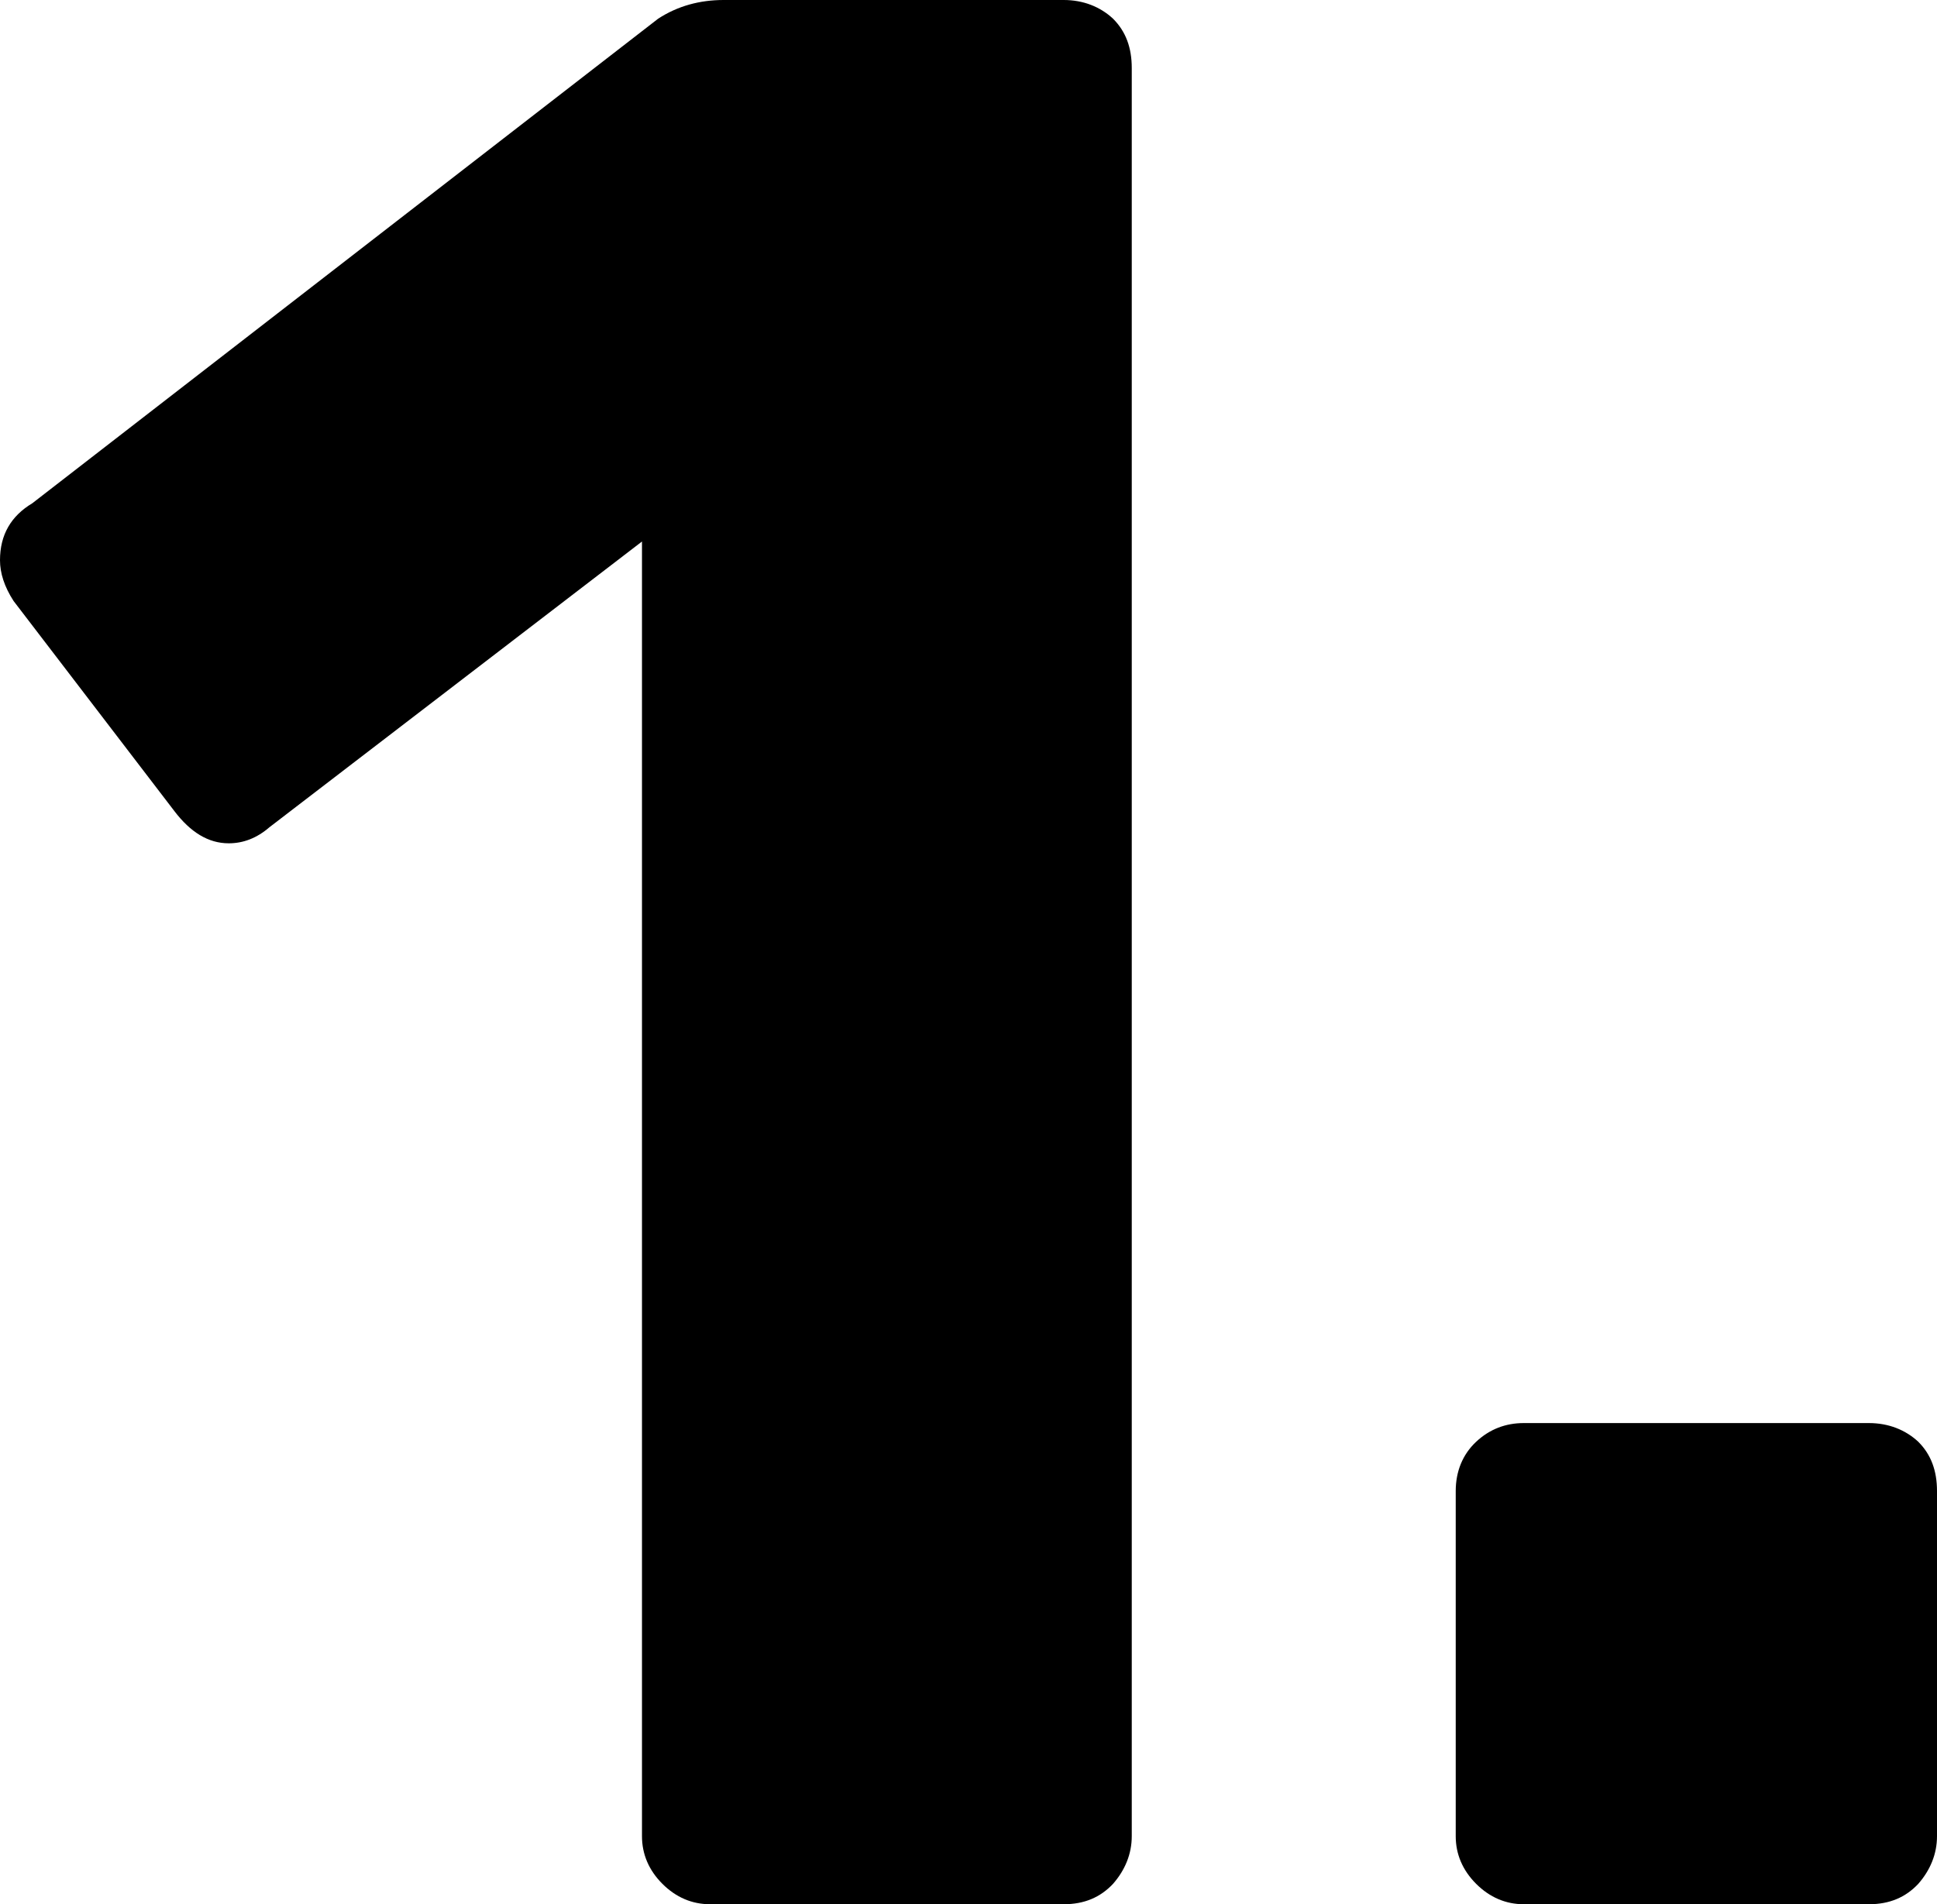
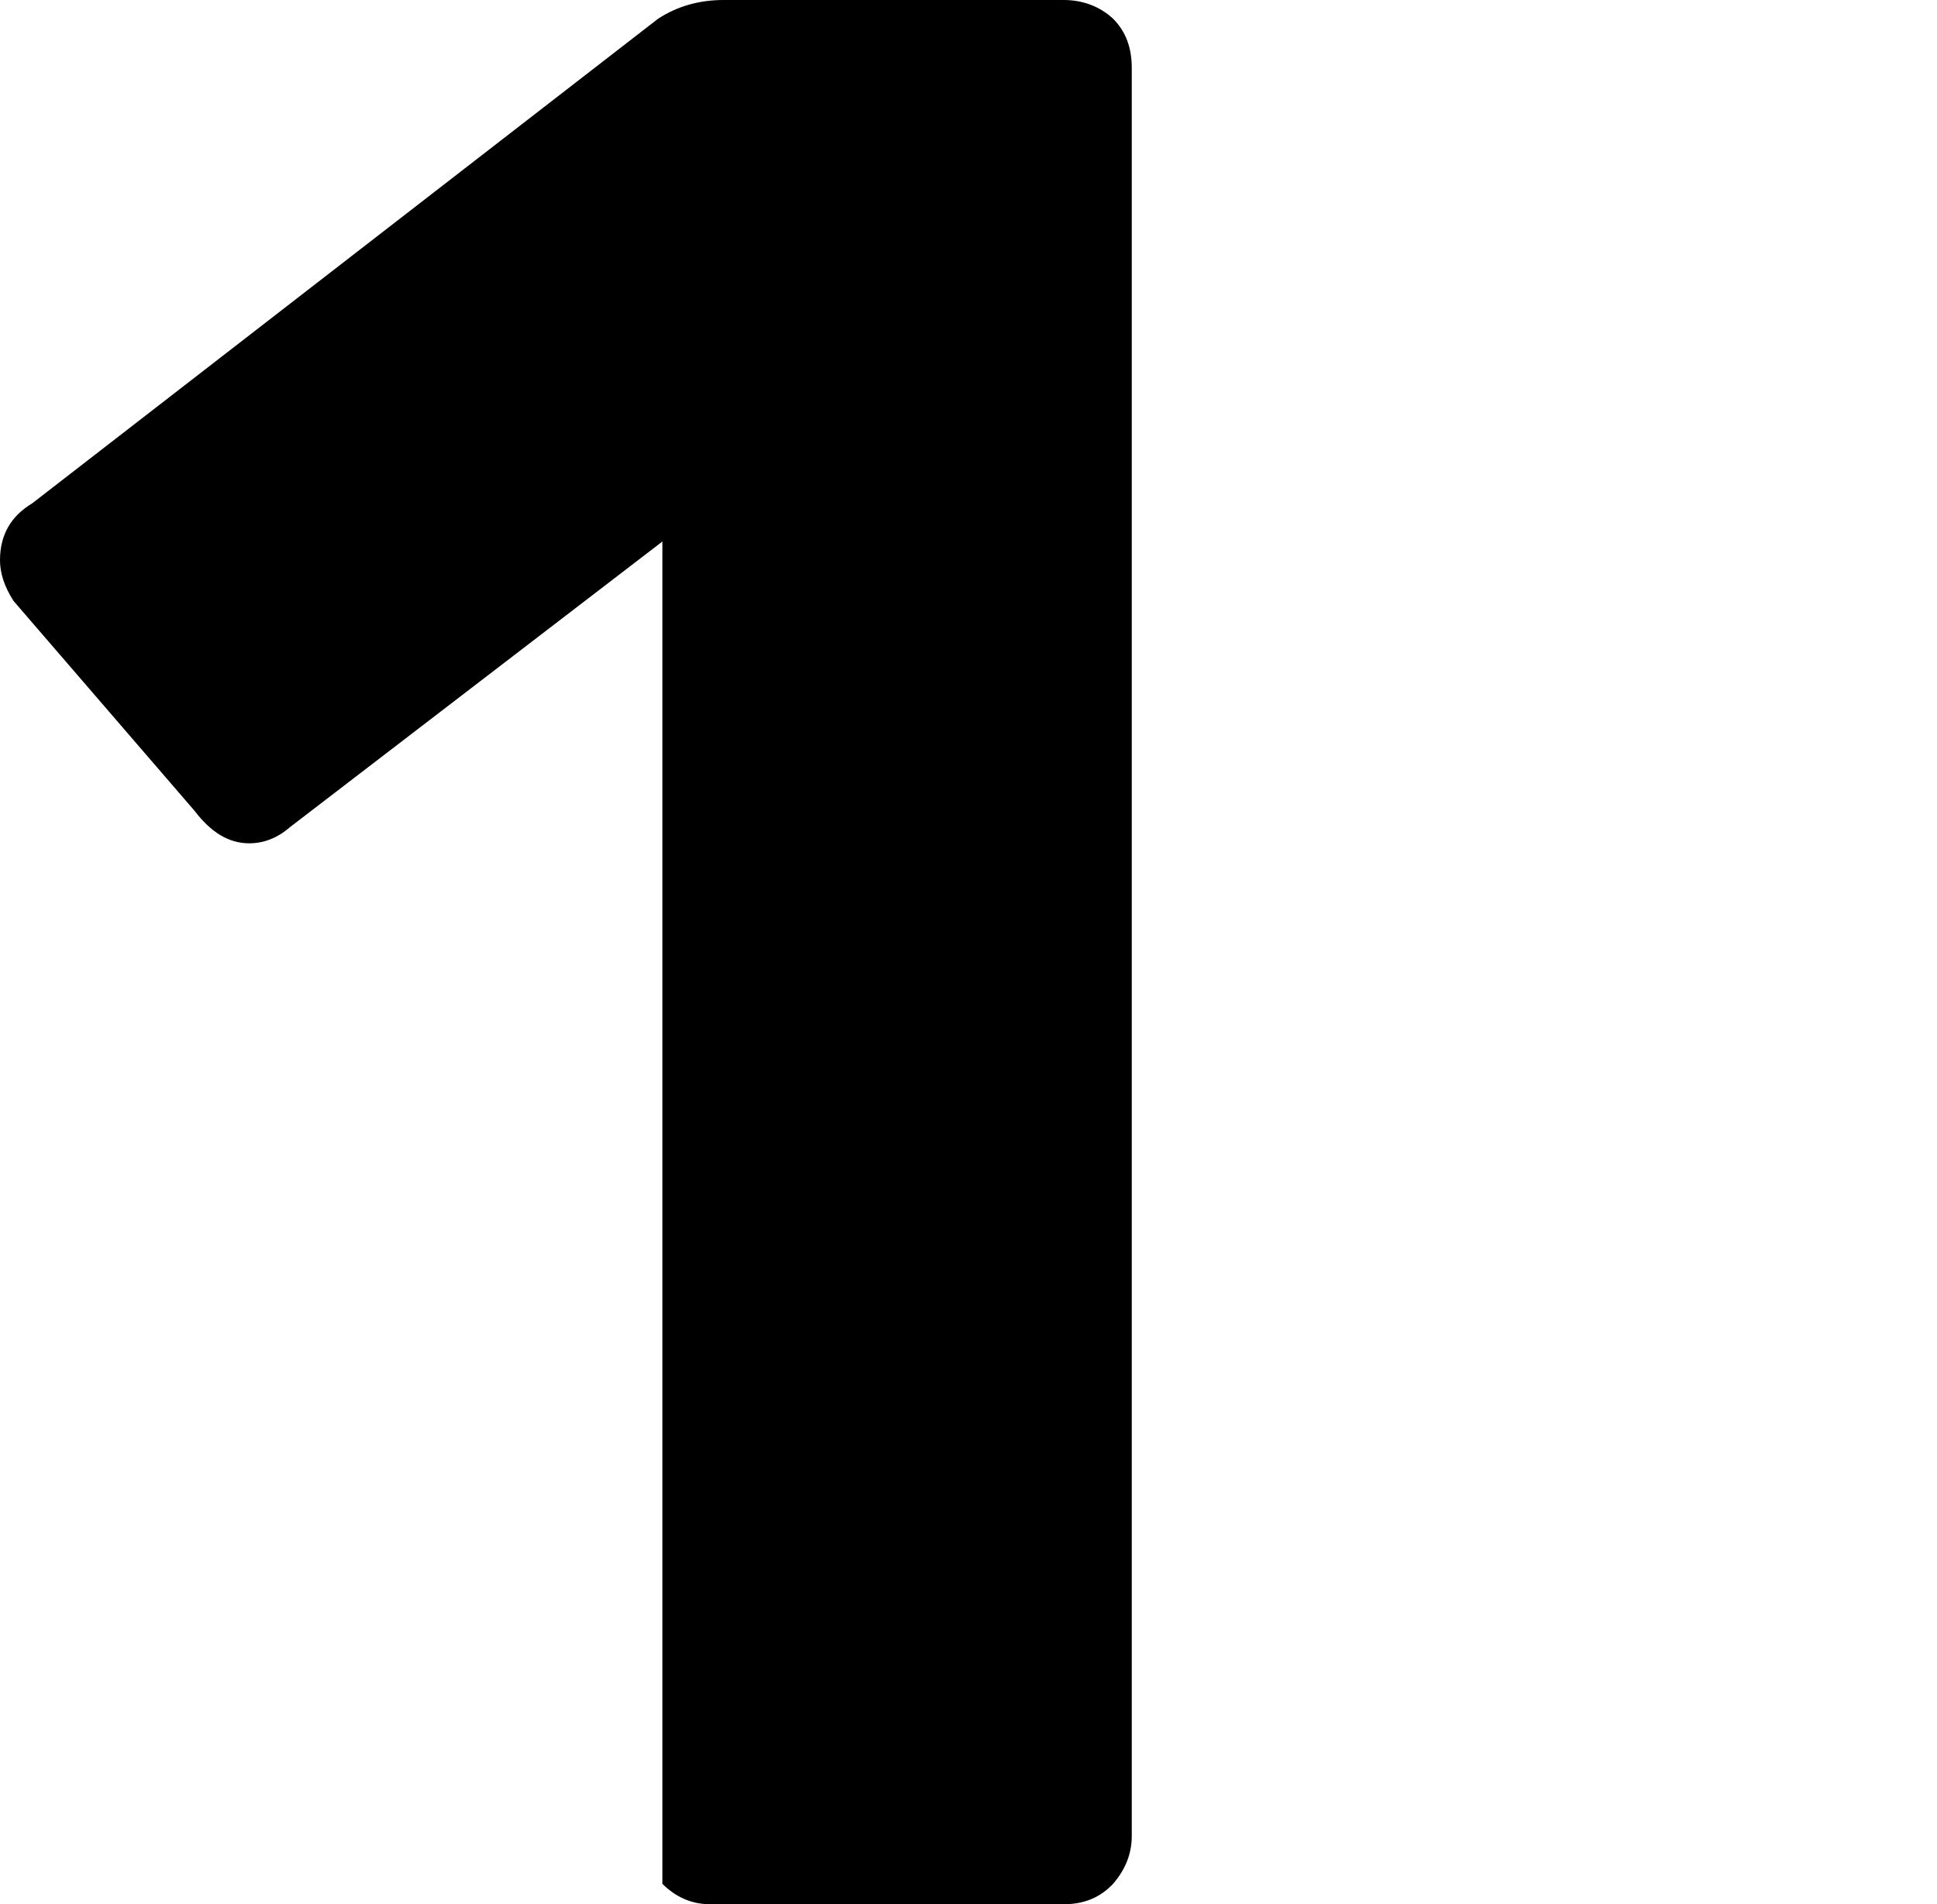
<svg xmlns="http://www.w3.org/2000/svg" id="Calque_2" data-name="Calque 2" viewBox="0 0 22.78 22.4">
  <defs>
    <style>      .cls-1 {        isolation: isolate;      }    </style>
  </defs>
  <g id="Calque_1-2" data-name="Calque 1">
    <g class="cls-1">
-       <path d="m7.79,22.16c-.16-.16-.24-.35-.24-.56V6.37l-4.38,3.36c-.15.13-.31.19-.48.19-.24,0-.45-.13-.64-.38L.16,7.07c-.11-.17-.16-.33-.16-.48,0-.3.13-.52.38-.67L7.74.22c.23-.15.49-.22.77-.22h4c.23,0,.43.08.58.22.15.15.22.34.22.58v20.8c0,.21-.08.4-.22.56-.15.16-.34.24-.58.24h-4.16c-.21,0-.4-.08-.56-.24Z" />
-       <path d="m17.36,22.16c-.16-.16-.24-.35-.24-.56v-4.06c0-.23.08-.43.24-.58.16-.15.35-.22.56-.22h4.06c.23,0,.43.08.58.22.15.15.22.34.22.58v4.06c0,.21-.08.4-.22.56-.15.16-.34.24-.58.24h-4.06c-.21,0-.4-.08-.56-.24Z" />
+       <path d="m7.79,22.16V6.37l-4.38,3.36c-.15.13-.31.19-.48.19-.24,0-.45-.13-.64-.38L.16,7.07c-.11-.17-.16-.33-.16-.48,0-.3.13-.52.38-.67L7.74.22c.23-.15.49-.22.77-.22h4c.23,0,.43.08.58.22.15.15.22.34.22.58v20.8c0,.21-.08.4-.22.56-.15.16-.34.24-.58.24h-4.16c-.21,0-.4-.08-.56-.24Z" />
    </g>
  </g>
</svg>